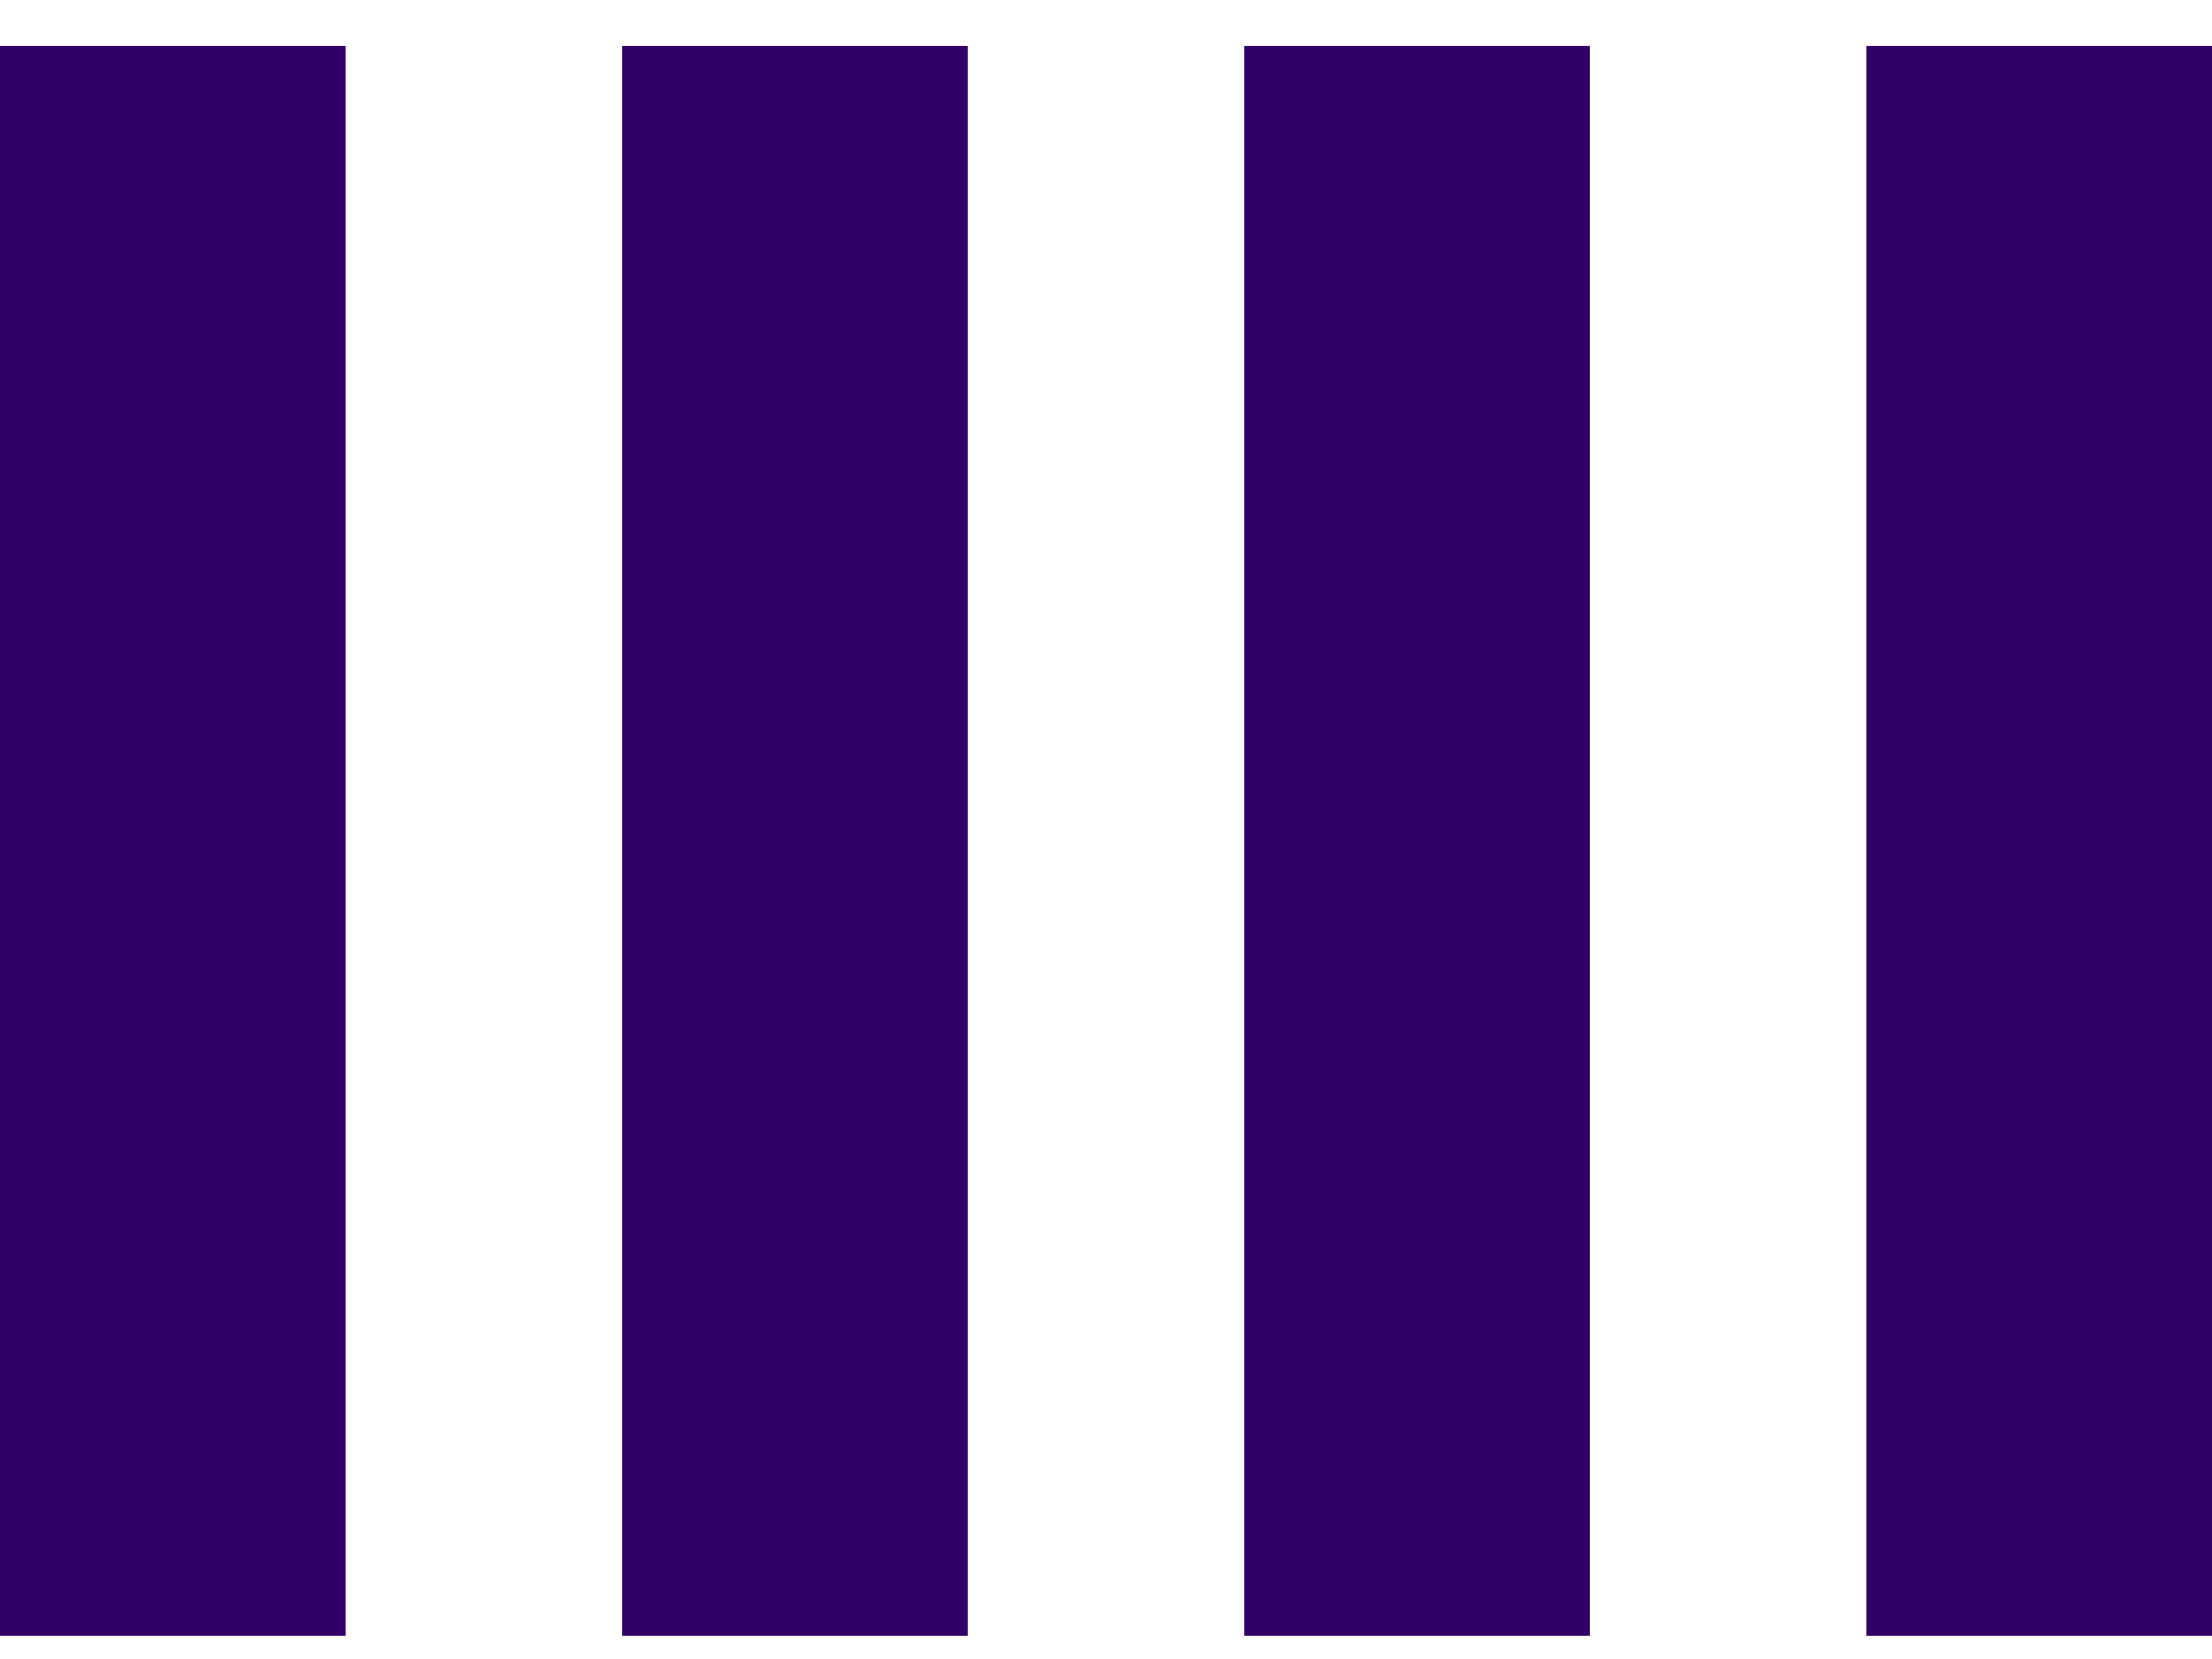
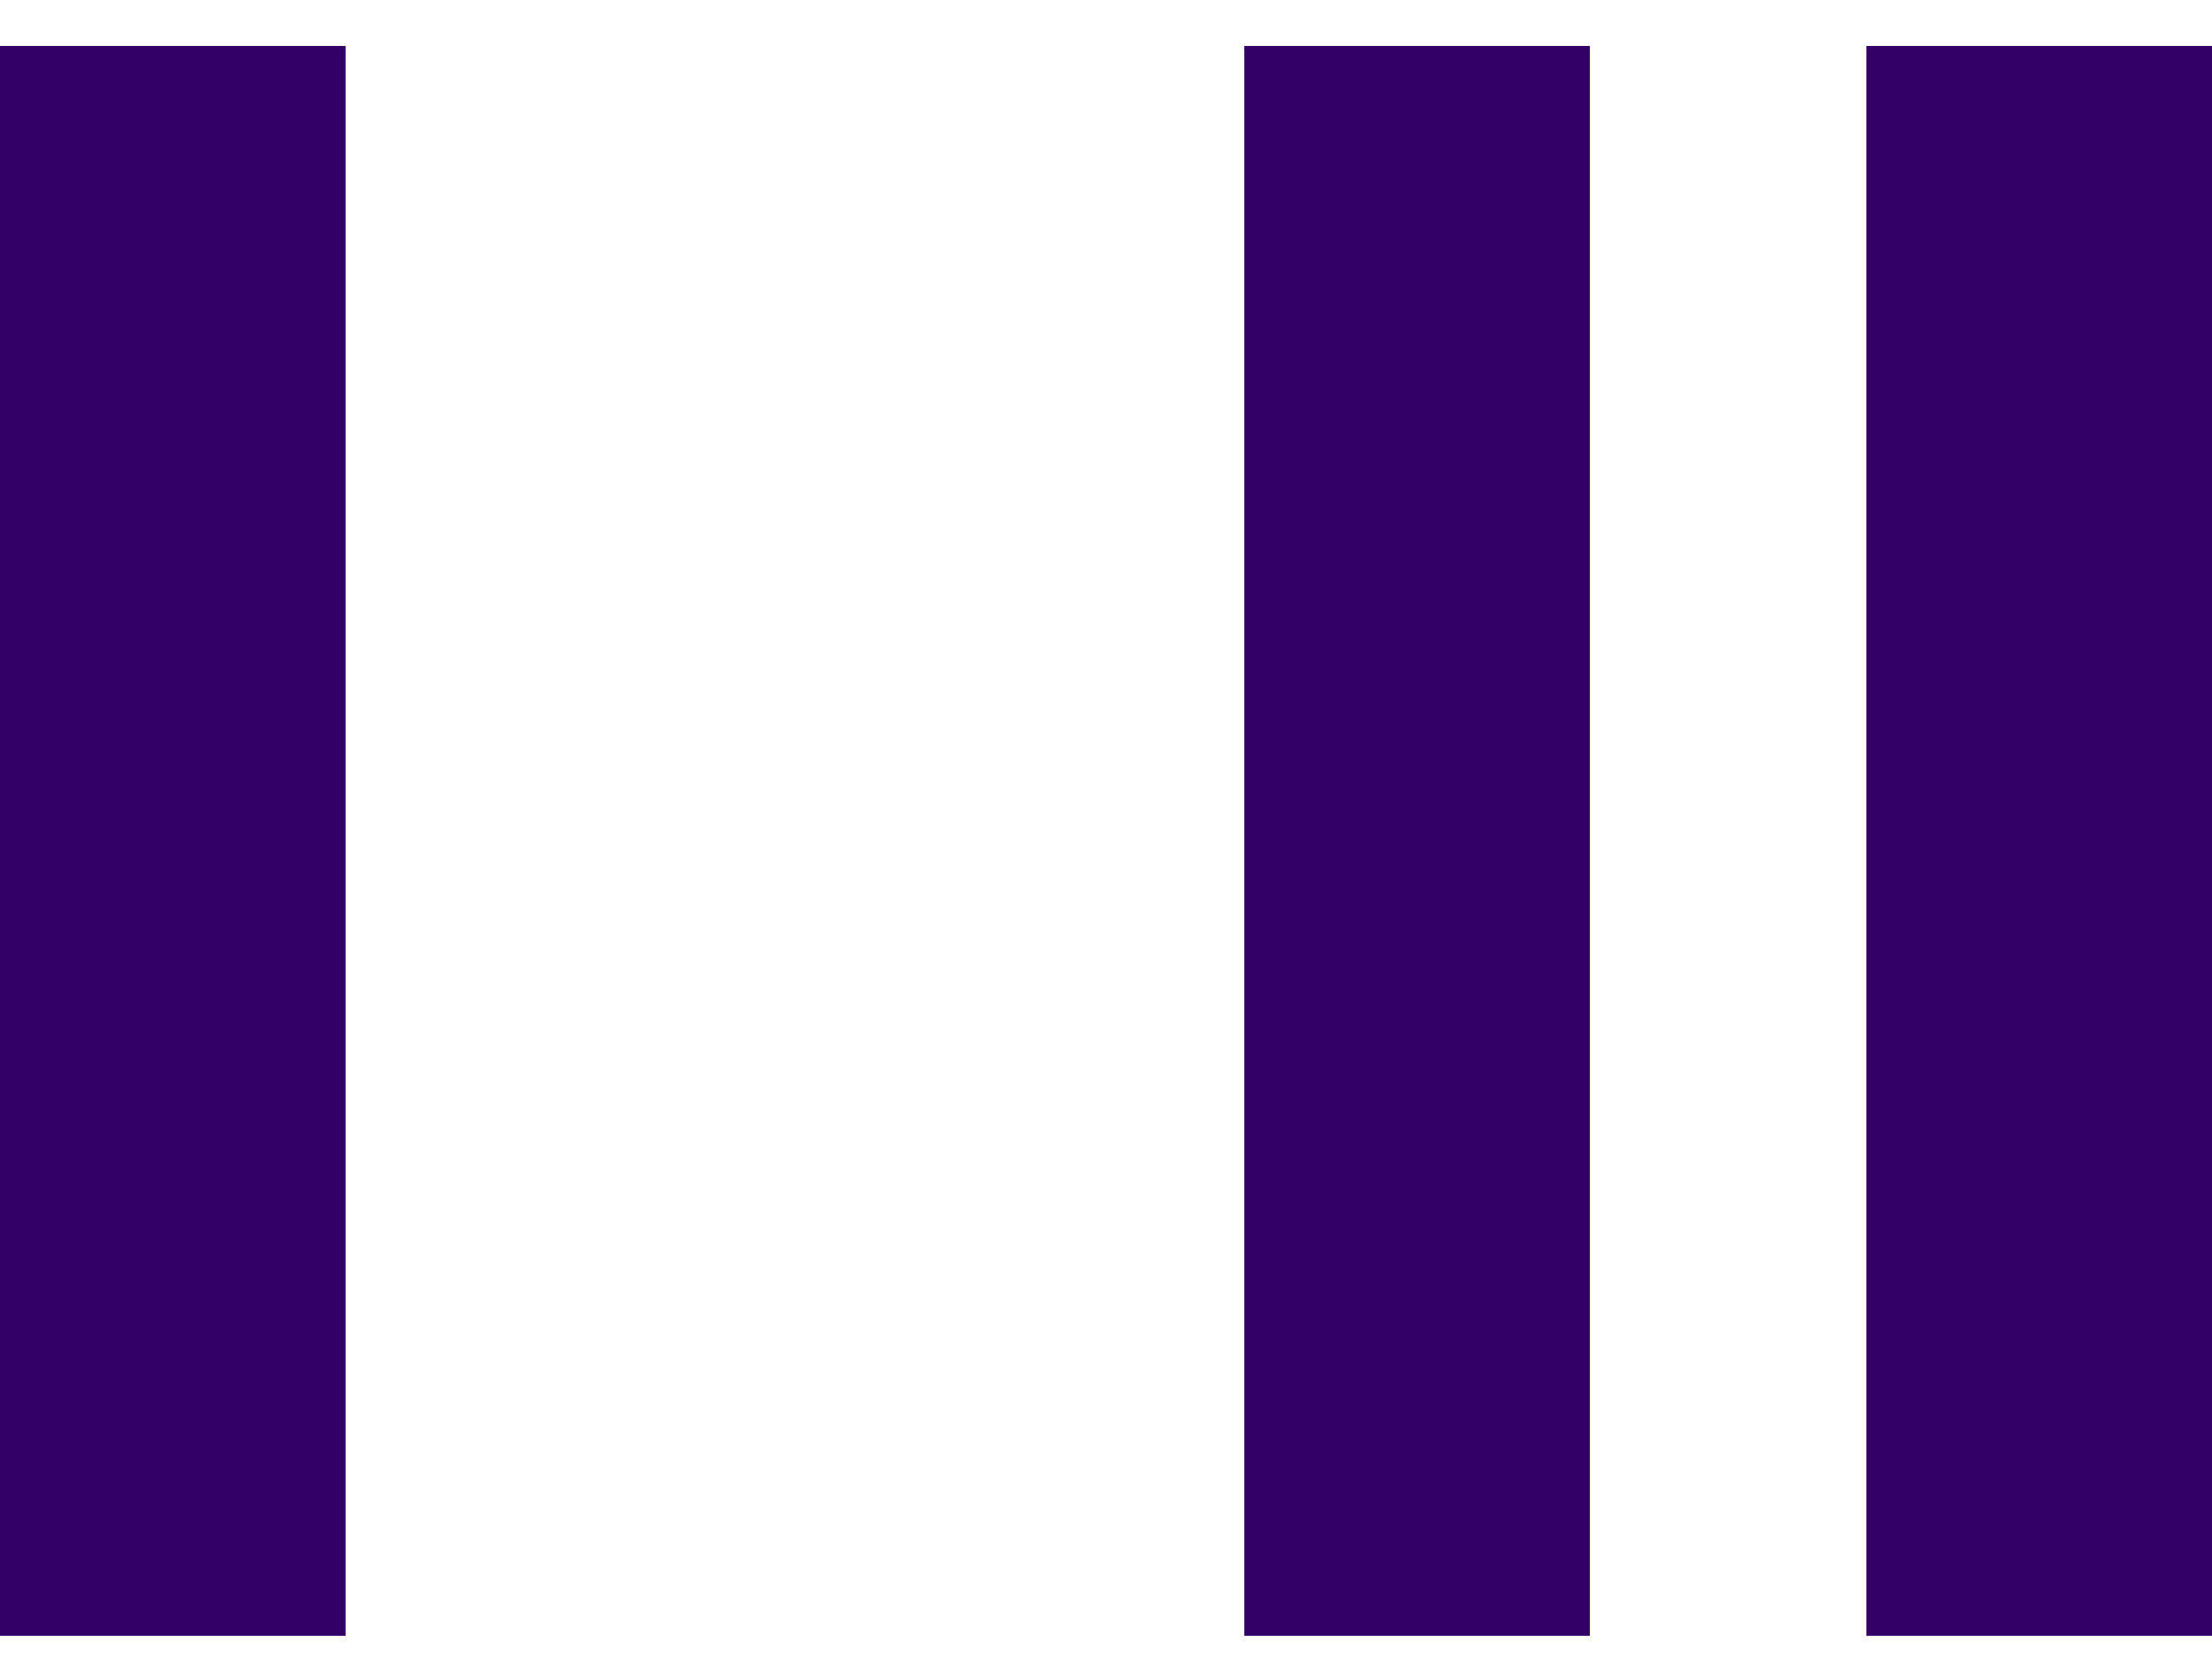
<svg xmlns="http://www.w3.org/2000/svg" width="32" height="24" viewBox="0 0 32 24" fill="none">
  <g id="sorting 1" clip-path="url(#clip0_328_6395)">
    <g id="Group 148">
      <rect id="Rectangle 84" x="18" y="0.665" width="5" height="23" fill="#300066" />
      <rect id="Rectangle 87" x="27" y="0.665" width="5" height="23" fill="#300066" />
-       <rect id="Rectangle 85" x="9" y="0.665" width="5" height="23" fill="#300066" />
      <rect id="Rectangle 86" y="0.665" width="5" height="23" fill="#300066" />
    </g>
  </g>
  <defs>
    <clipPath id="clip0_328_6395">
      <rect width="32" height="23" fill="white" transform="translate(0 0.665)" />
    </clipPath>
  </defs>
</svg>